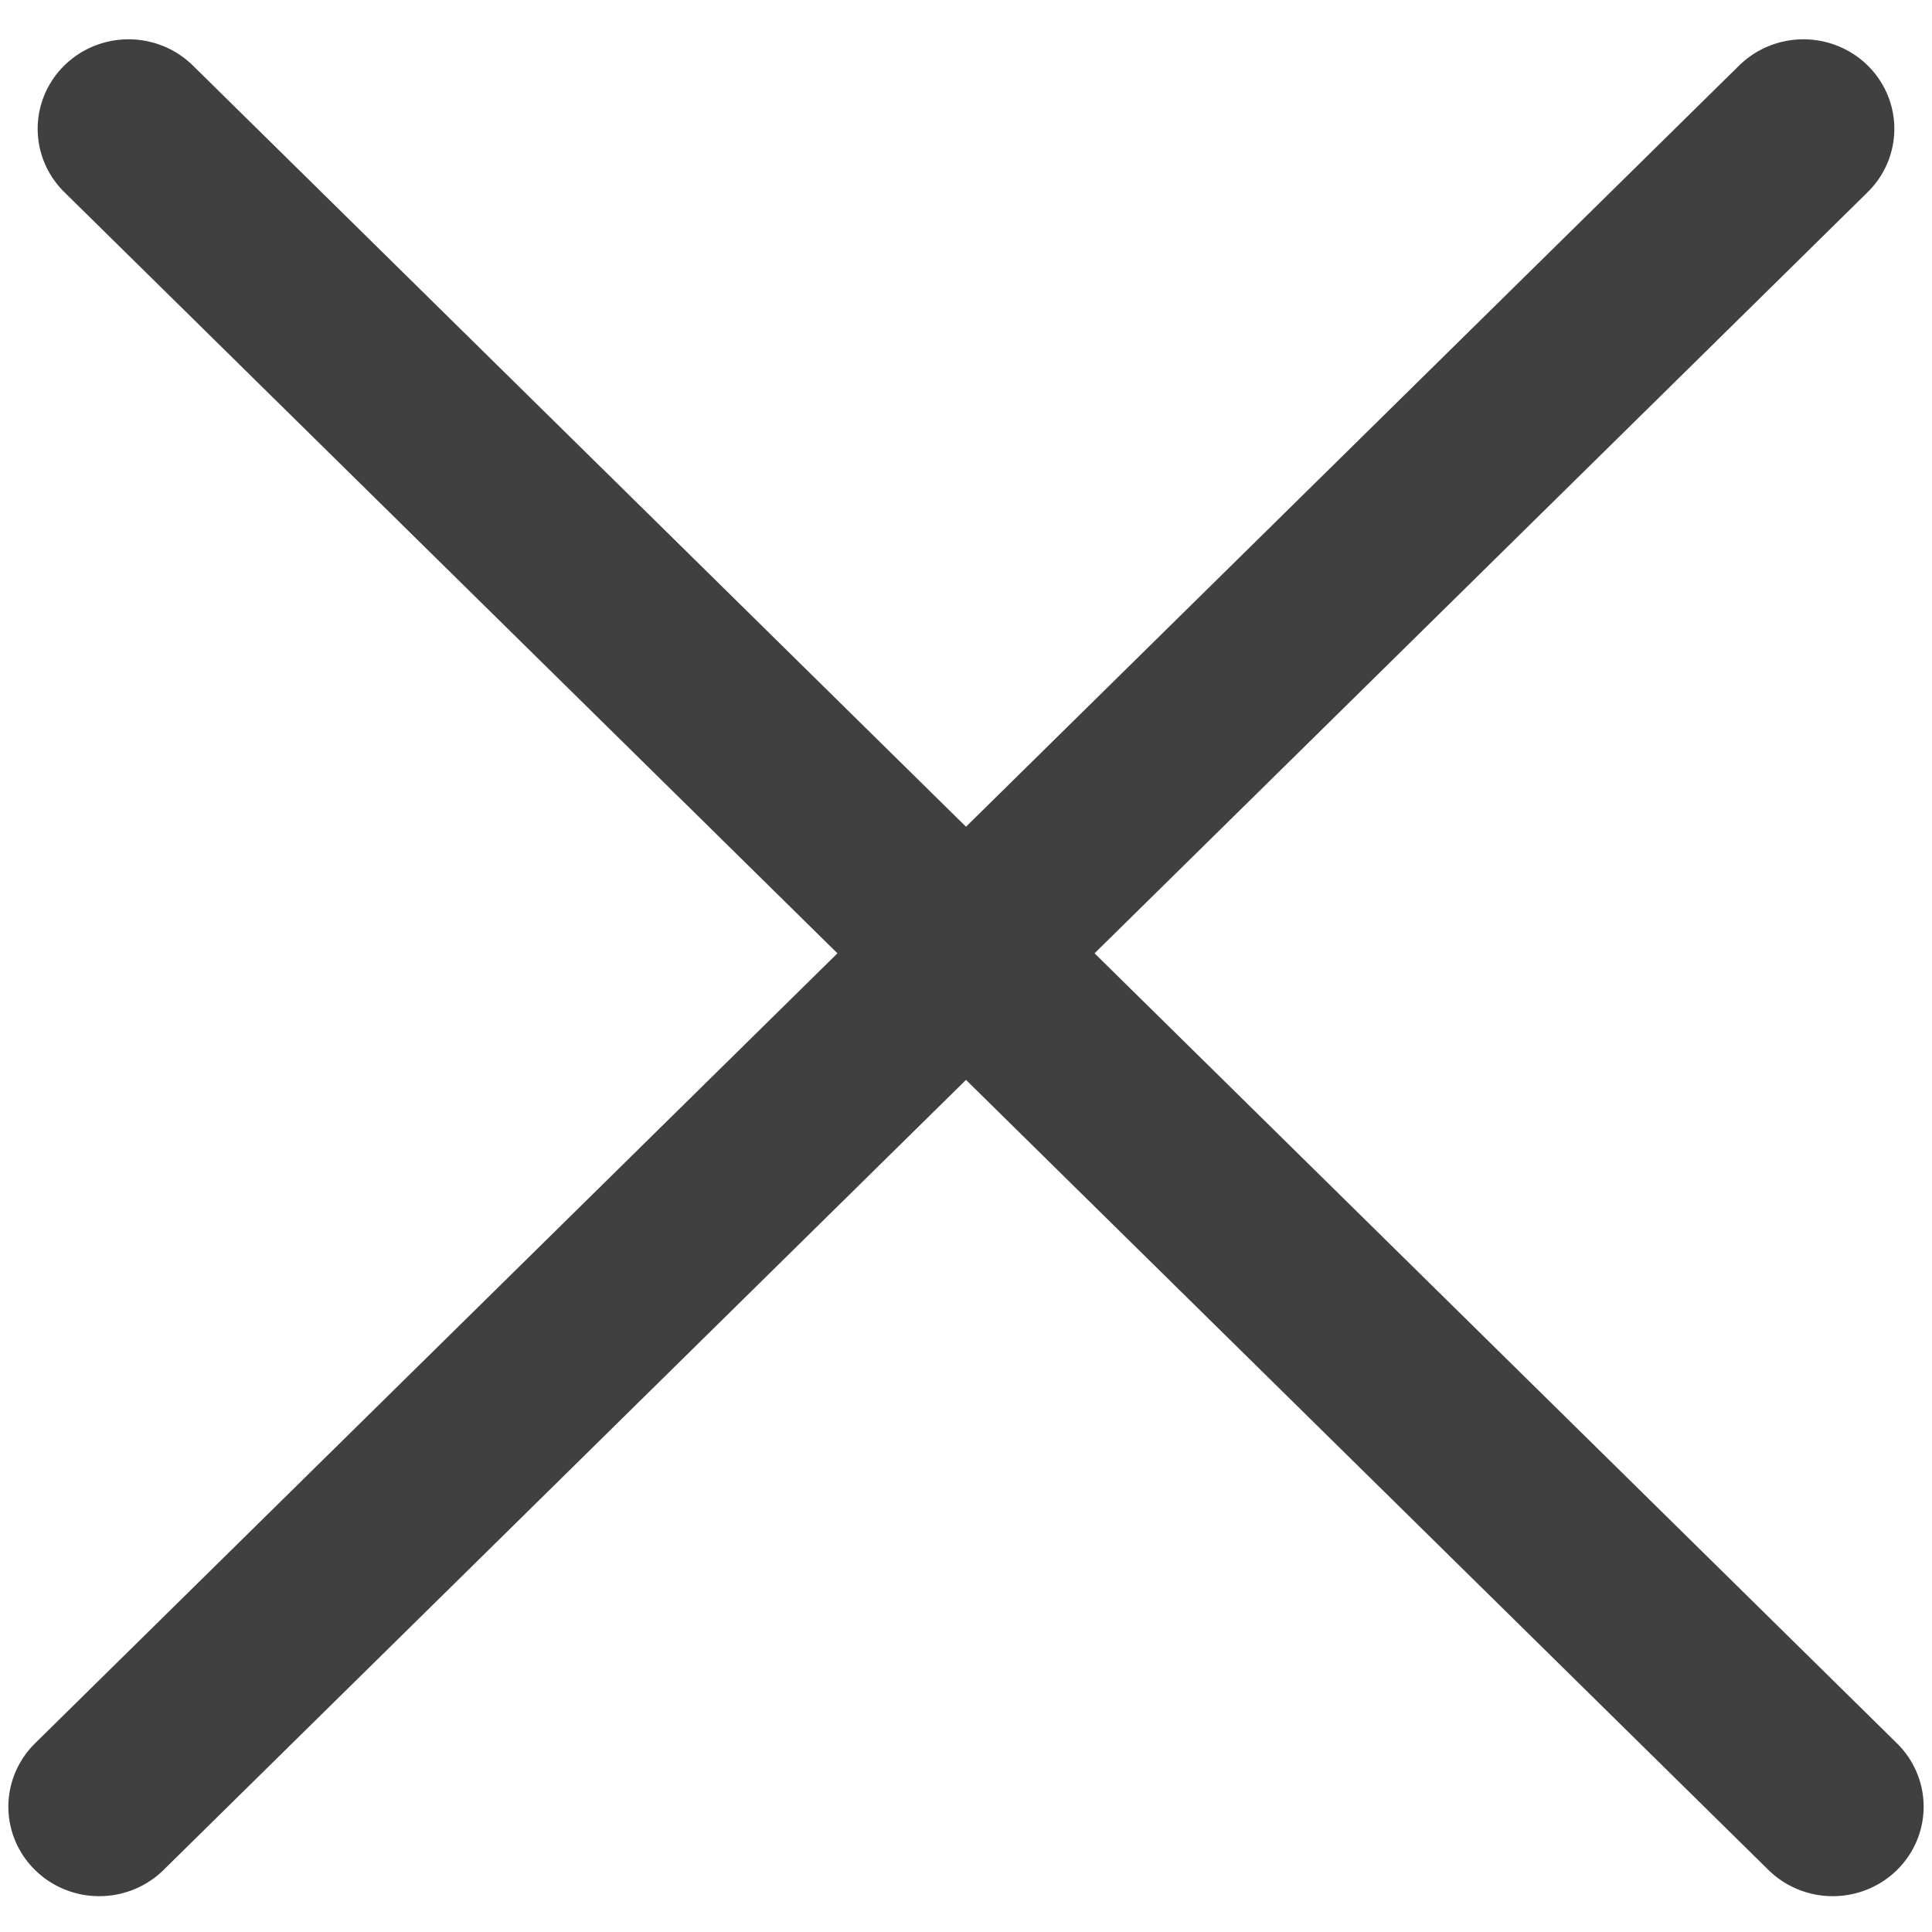
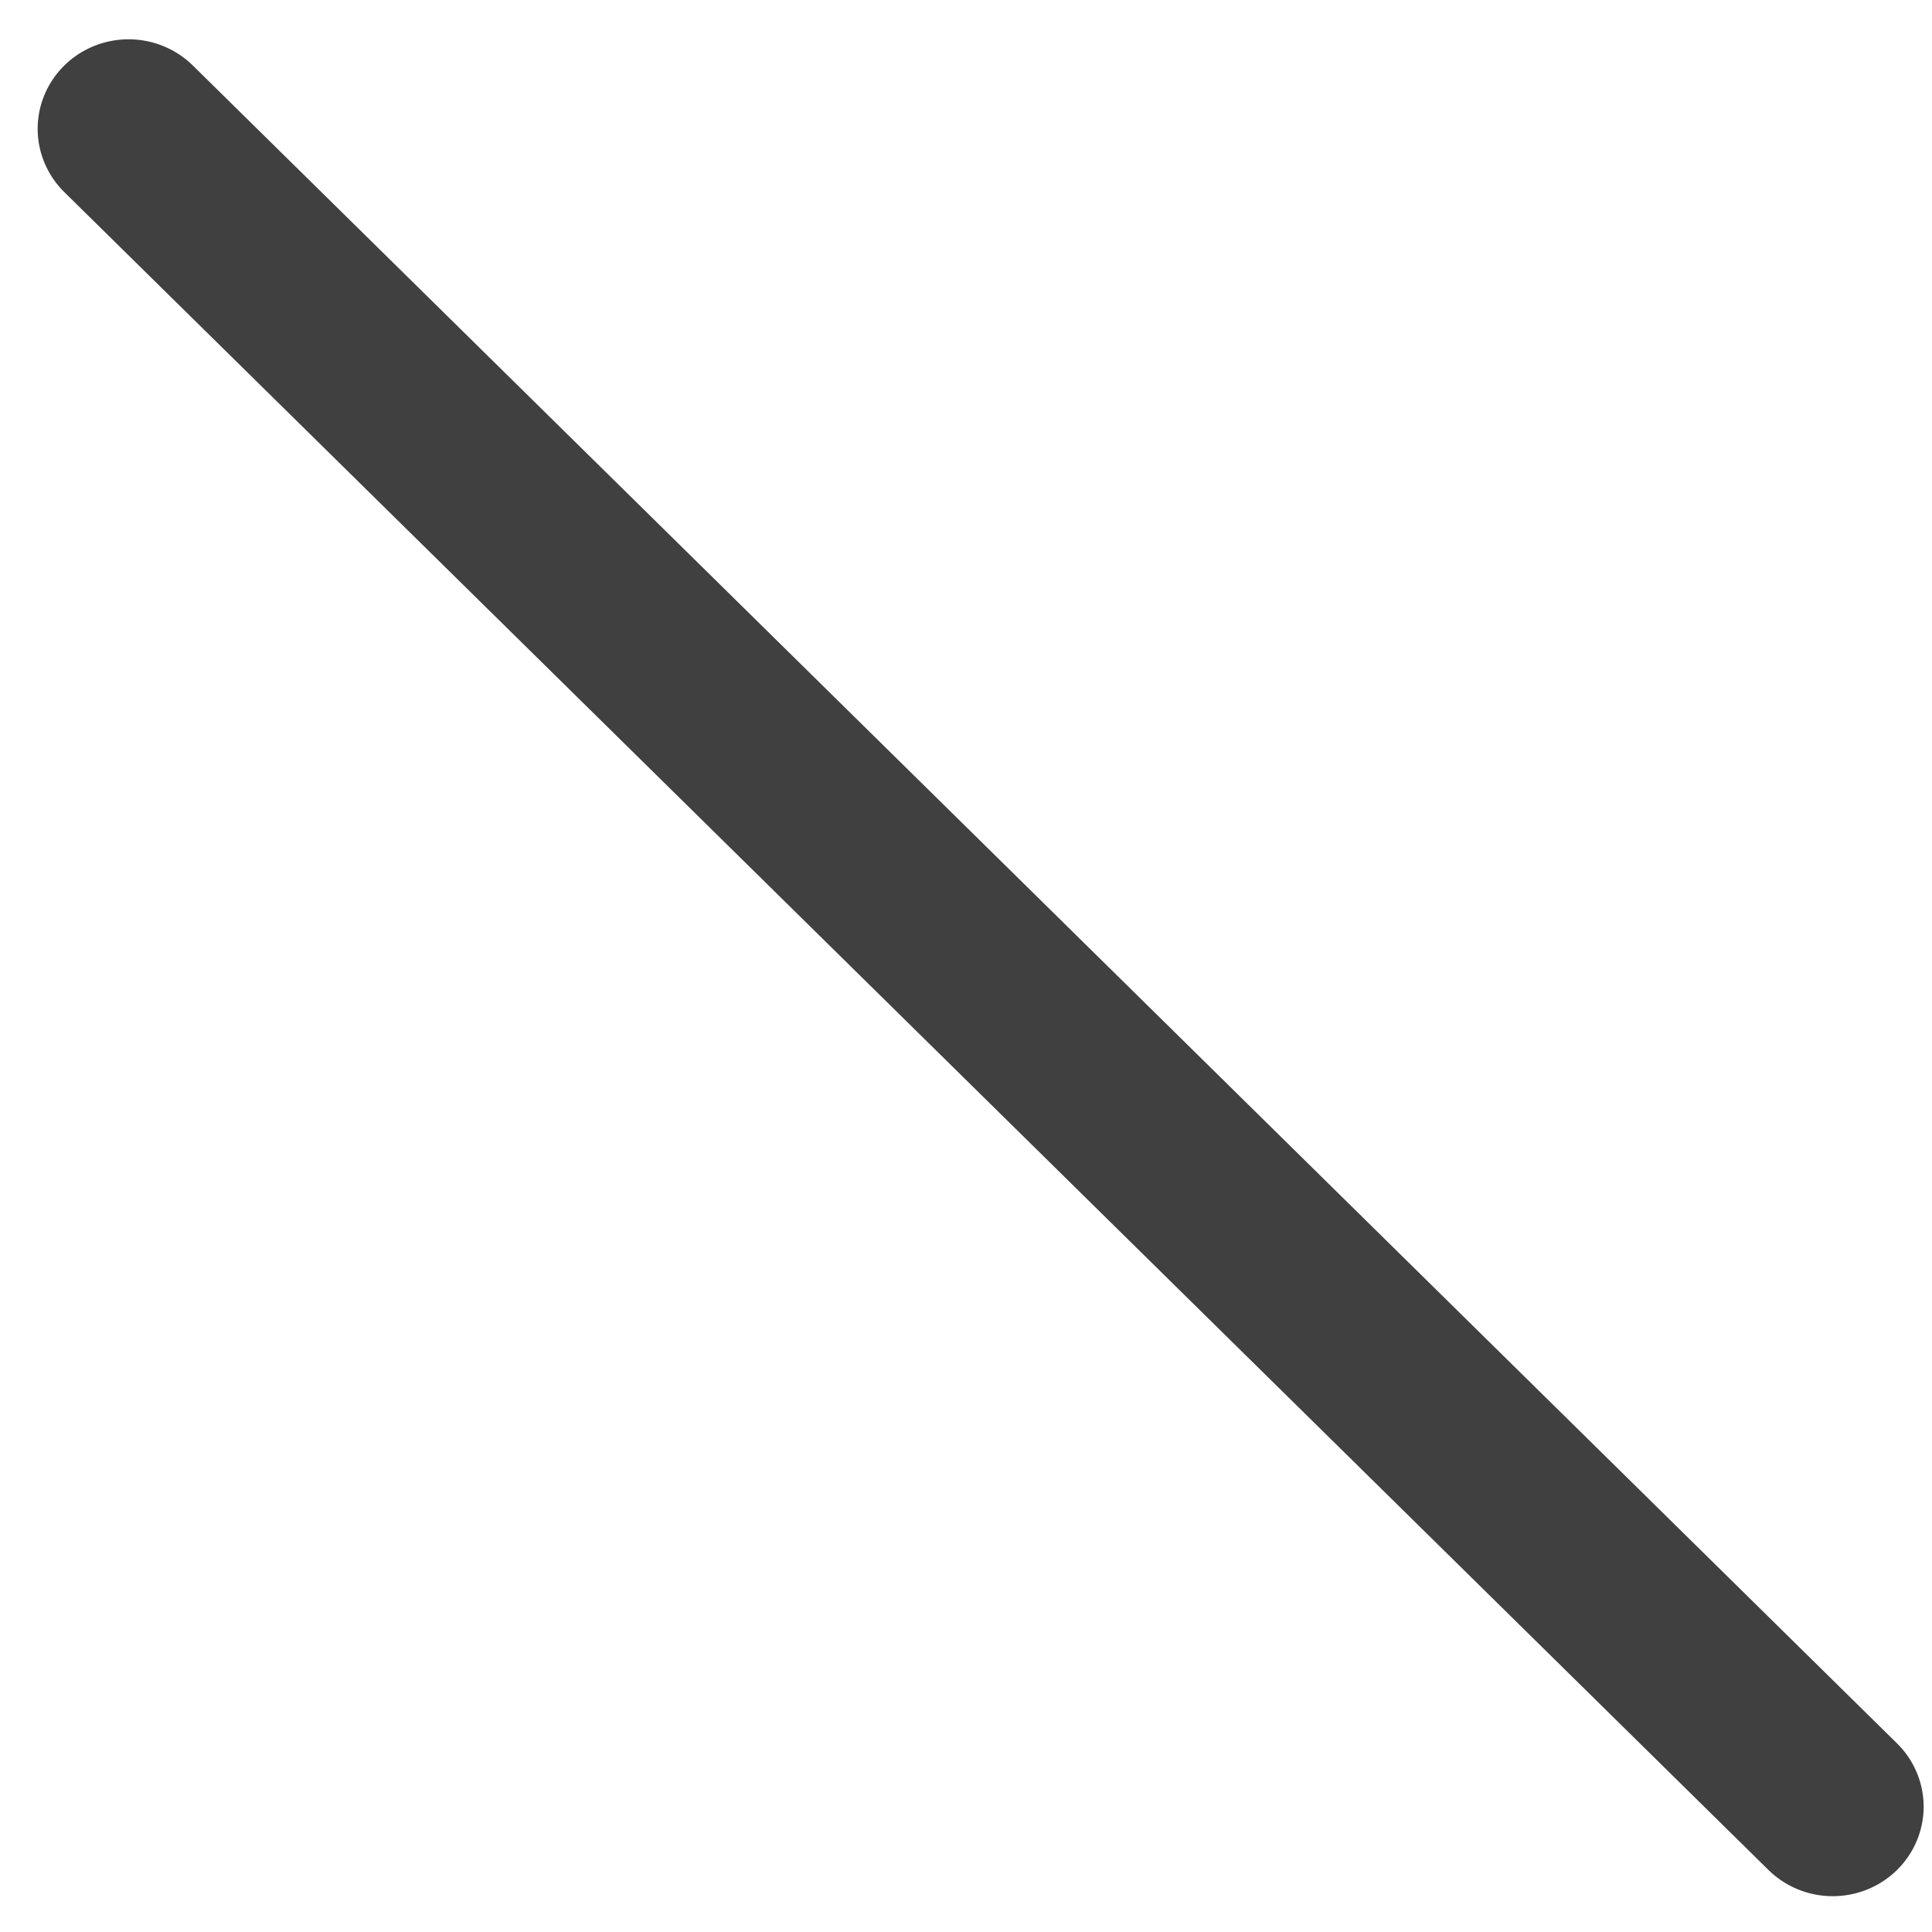
<svg xmlns="http://www.w3.org/2000/svg" width="15" height="15" viewBox="0 0 15 15" fill="none">
  <line x1="0.7" y1="-0.7" x2="19.257" y2="-0.7" transform="matrix(0.713 0.702 -0.713 0.702 0 1)" stroke="#404040" stroke-width="1.4" stroke-linecap="round" />
-   <line x1="0.7" y1="-0.7" x2="19.257" y2="-0.7" transform="matrix(-0.713 0.702 0.713 0.702 15 1)" stroke="#404040" stroke-width="1.4" stroke-linecap="round" />
</svg>